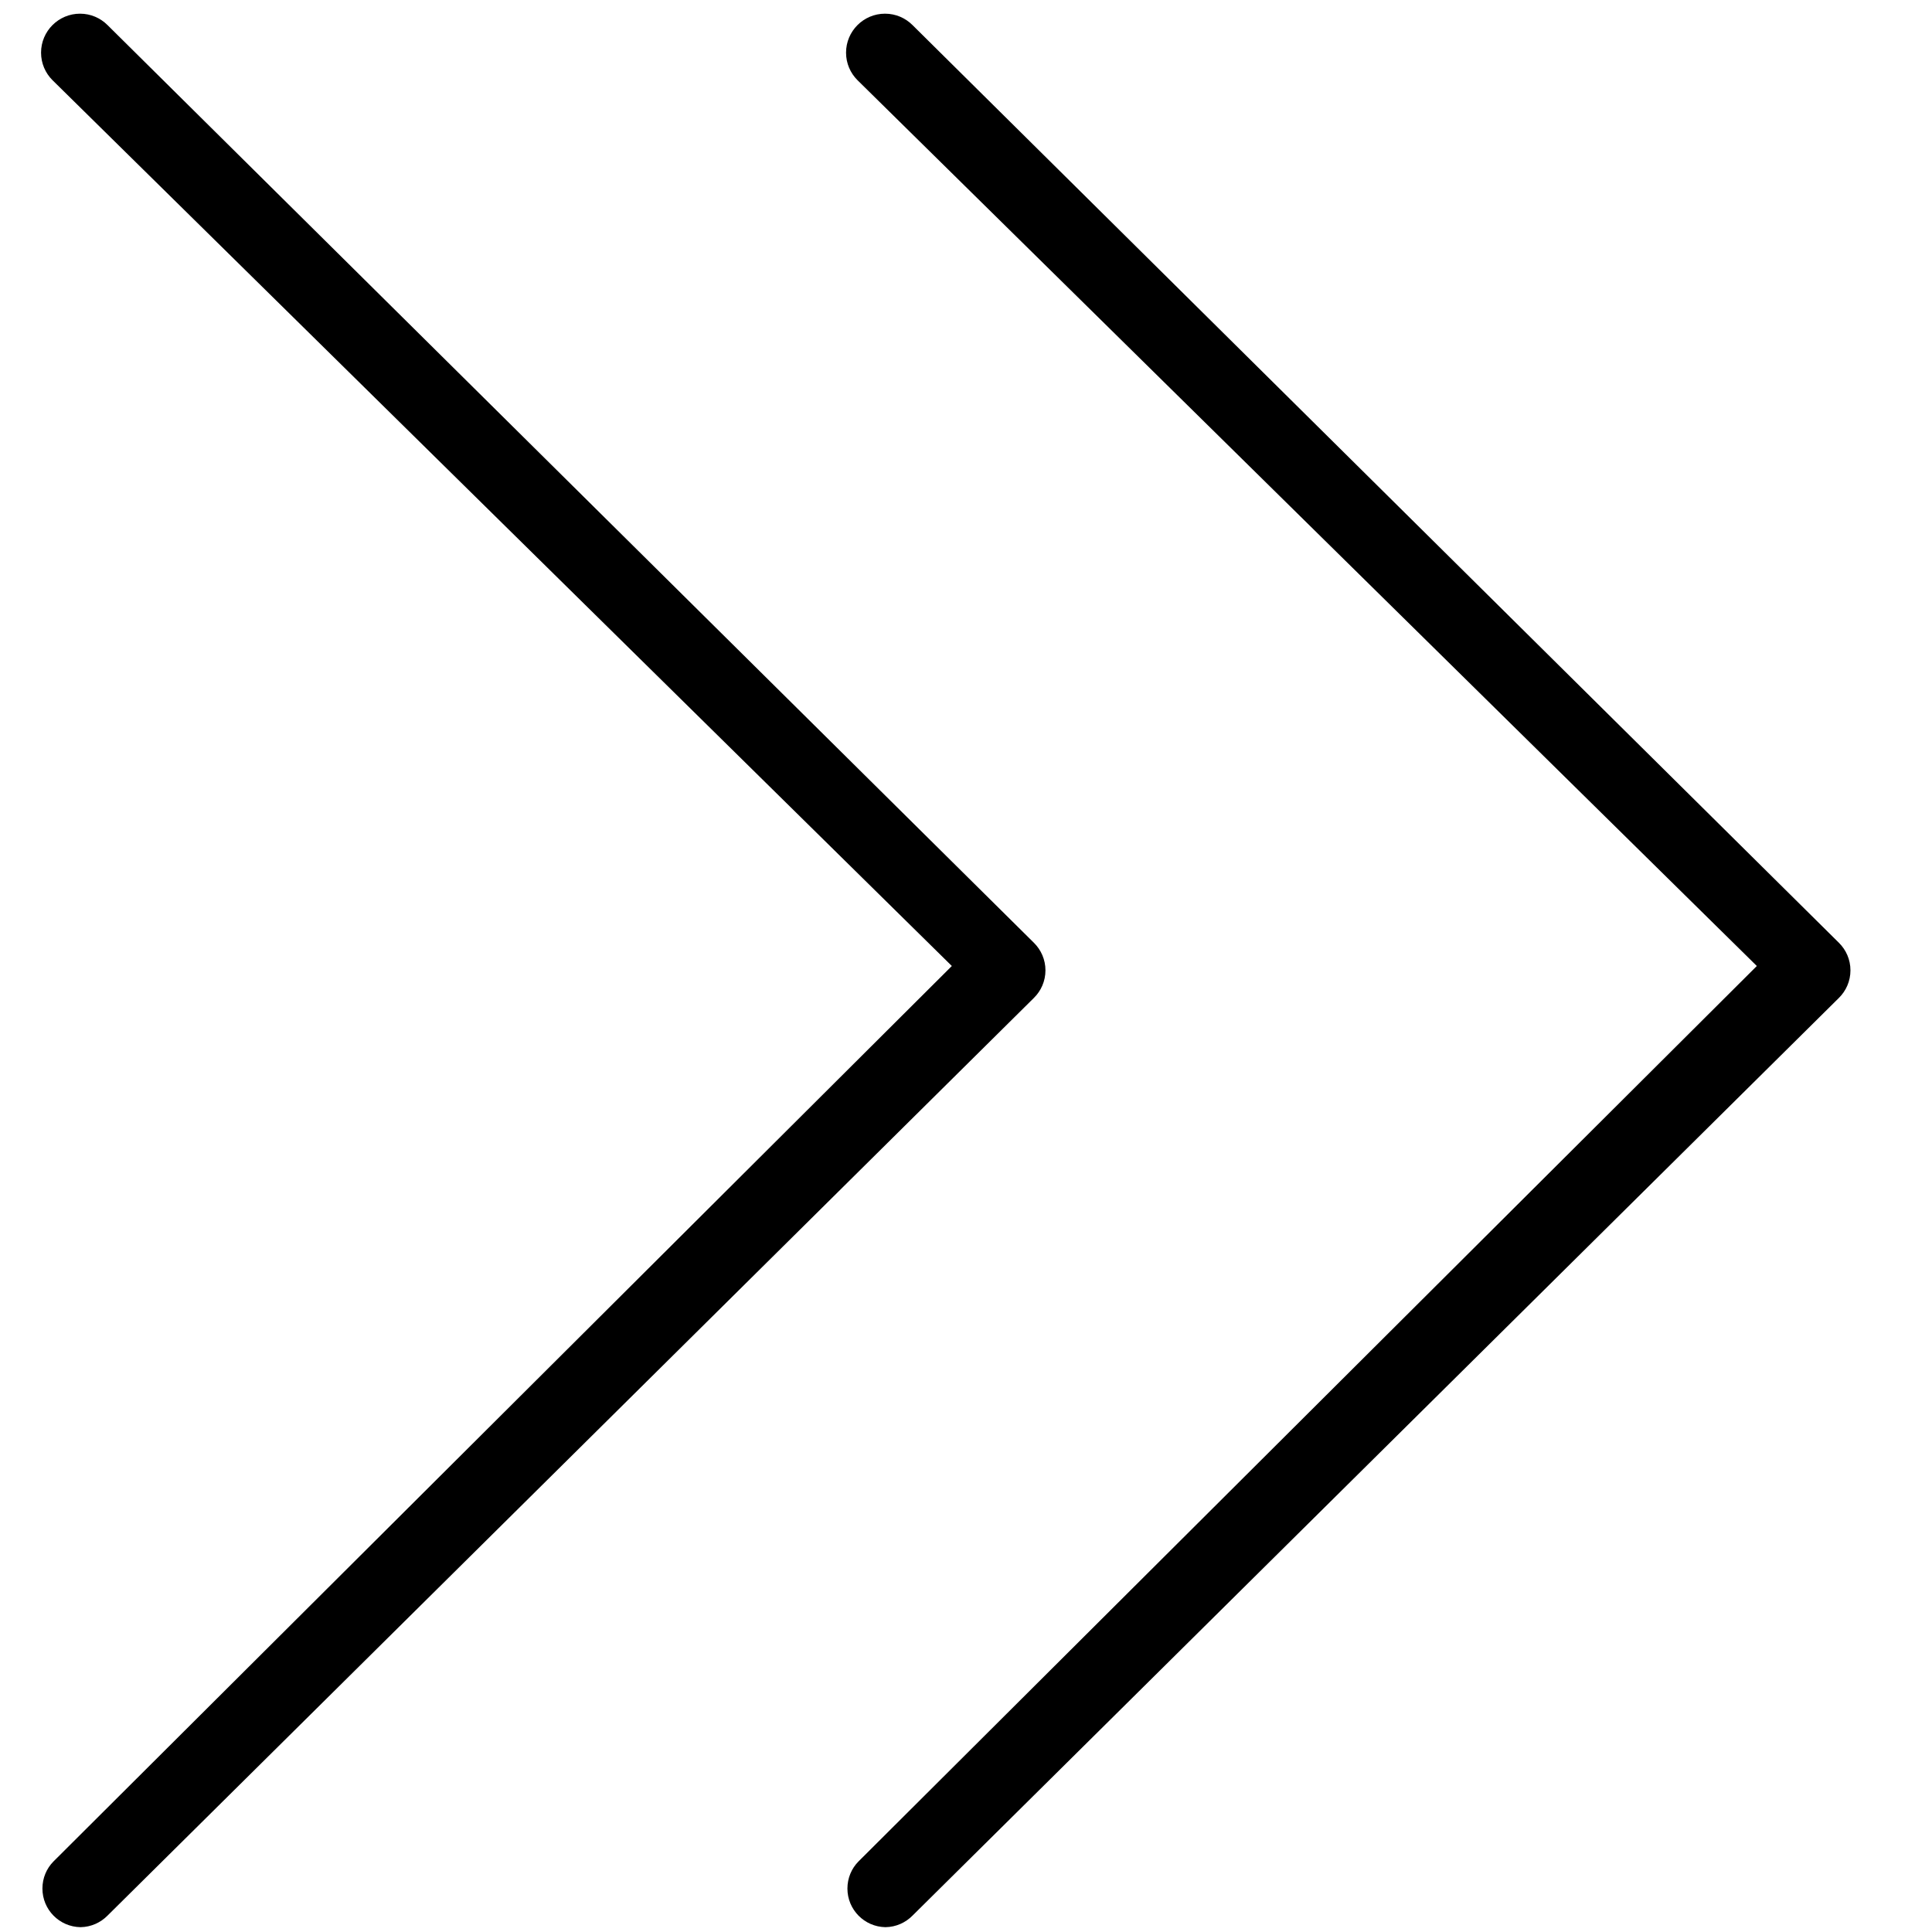
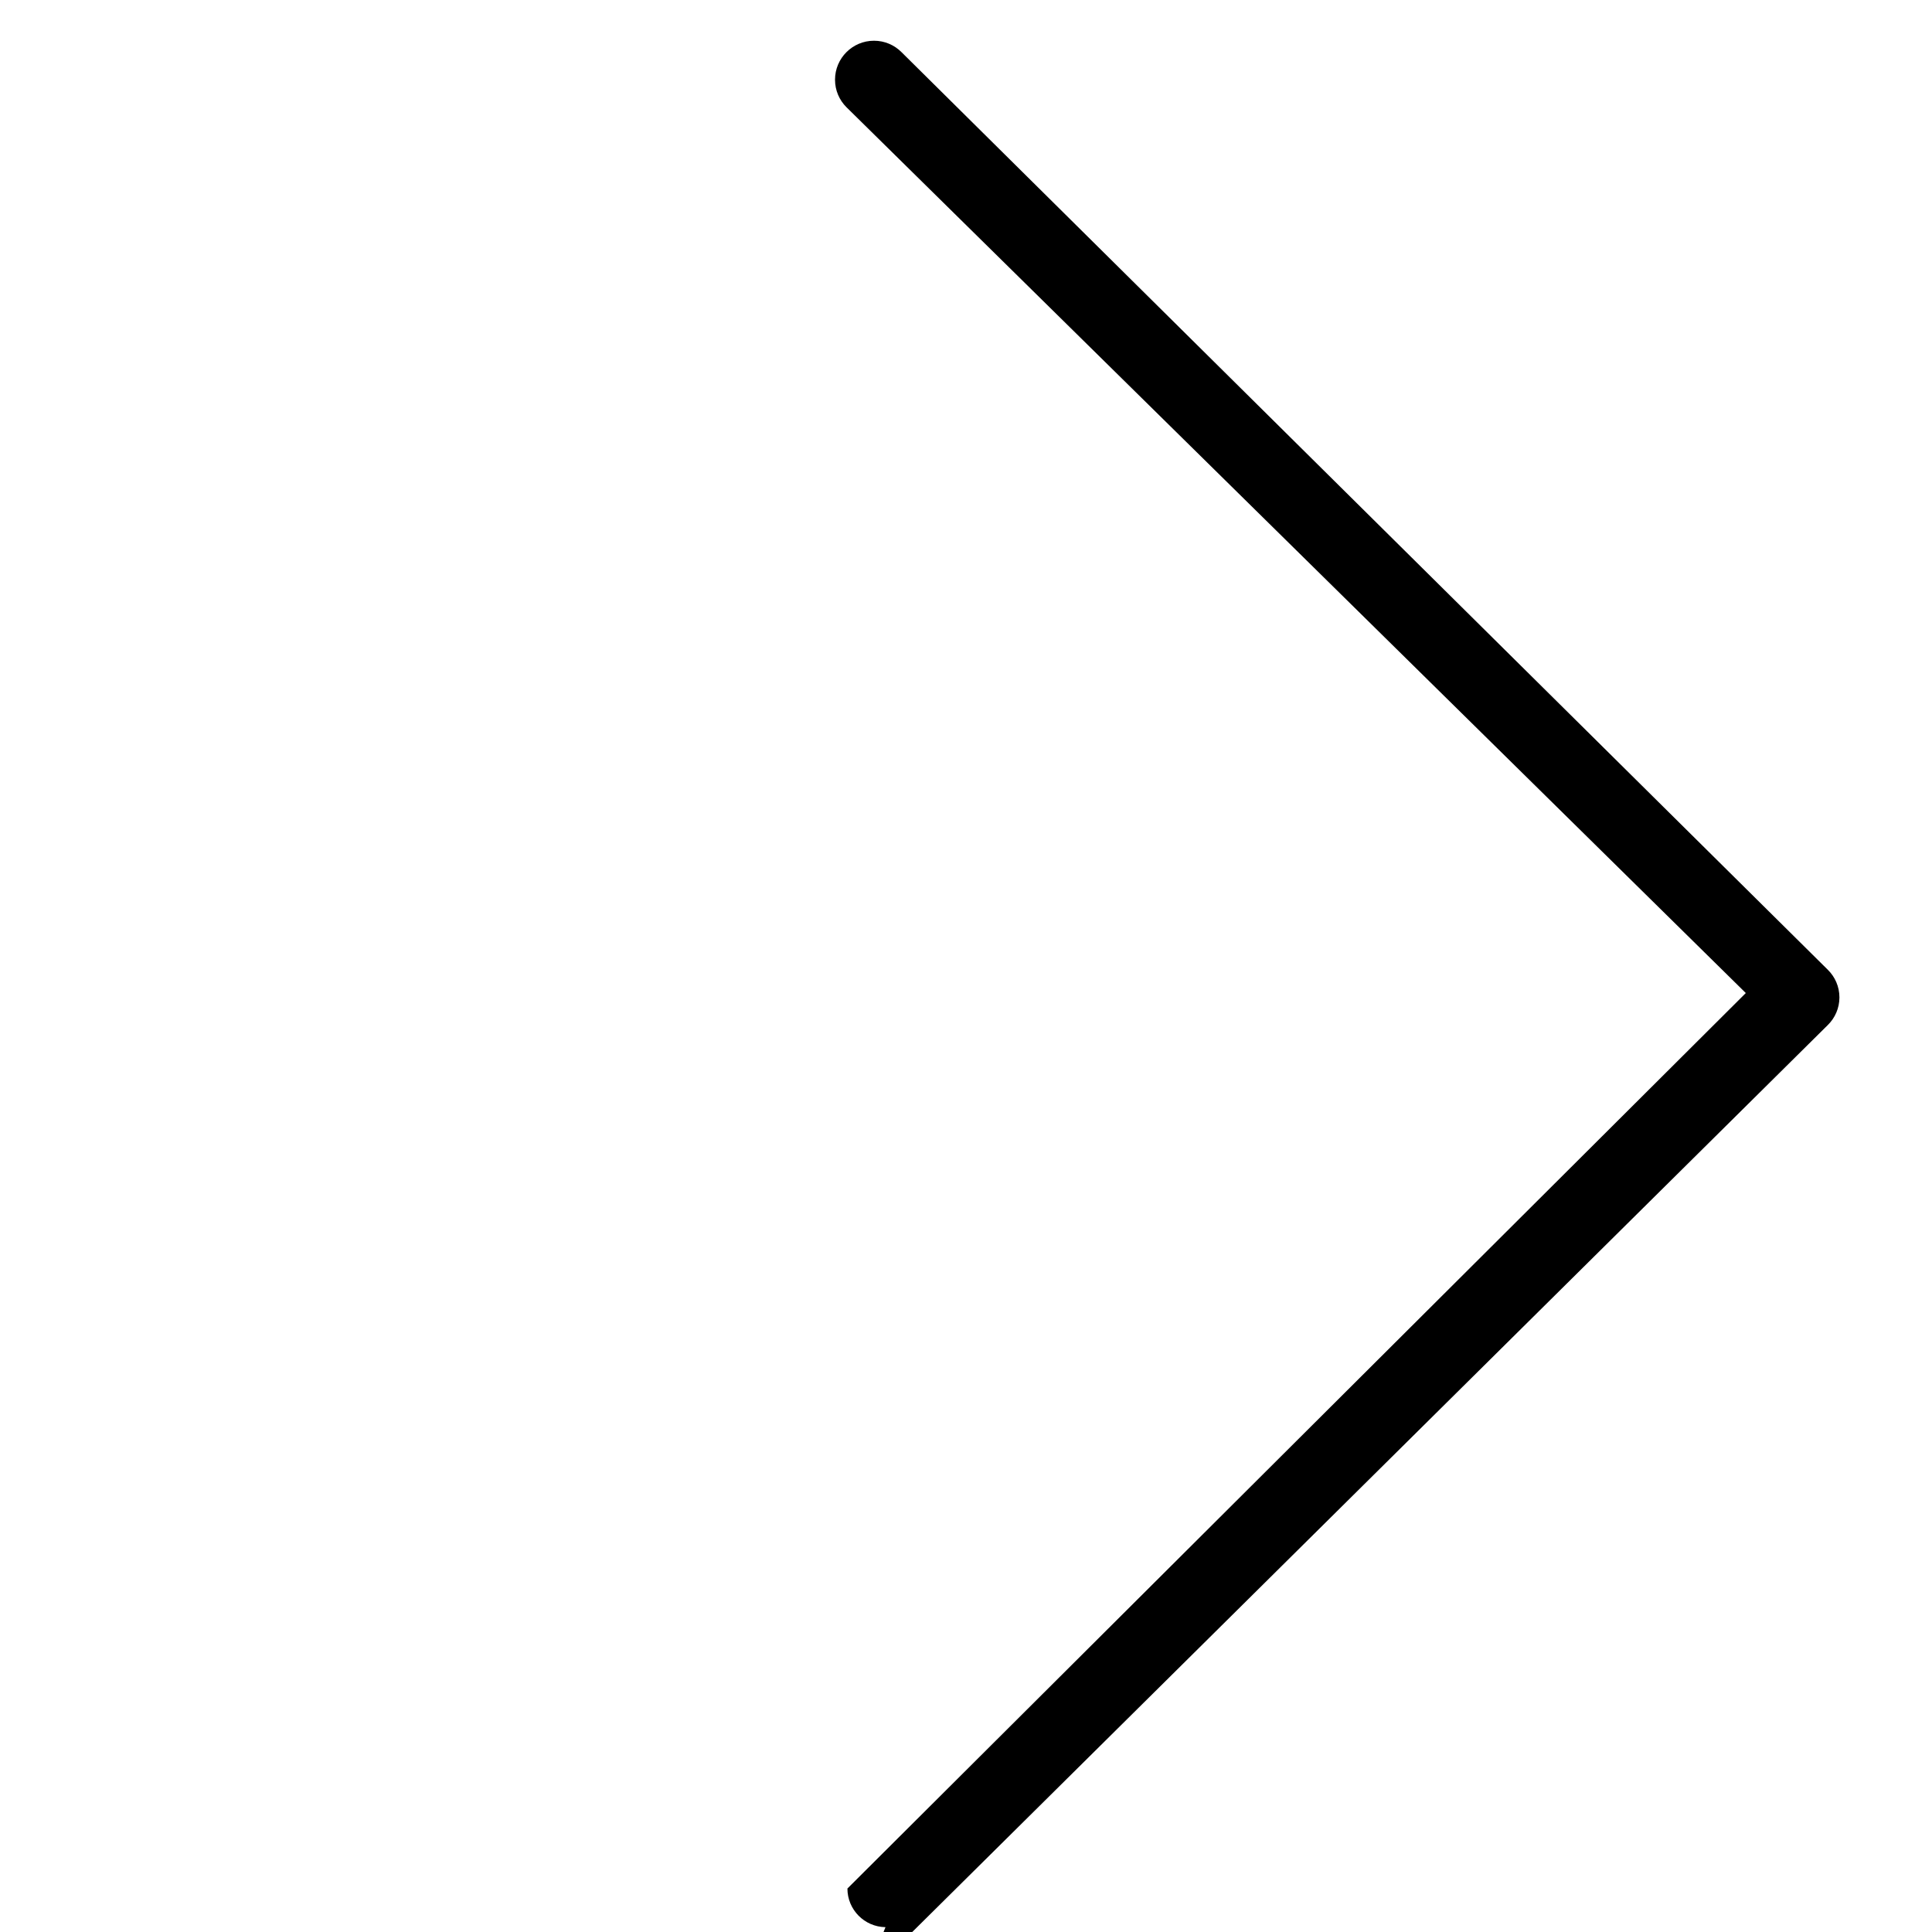
<svg xmlns="http://www.w3.org/2000/svg" width="24" height="24">
  <g>
-     <path id="svg_1" d="m1,23.94c-0.262,-0.004 -0.473,-0.217 -0.473,-0.48c0,-0.131 0.052,-0.25 0.137,-0.336l11.16,-11.124l-11.172,-11.004c-0.088,-0.088 -0.142,-0.208 -0.142,-0.342c0,-0.267 0.217,-0.484 0.484,-0.484c0.134,0 0.254,0.054 0.342,0.142l11.508,11.4c0.088,0.087 0.143,0.208 0.143,0.342s-0.055,0.255 -0.143,0.342l-11.508,11.4c-0.086,0.087 -0.204,0.142 -0.336,0.144z" />
-     <path id="svg_2" d="m11,23.94c-0.262,-0.004 -0.473,-0.217 -0.473,-0.48c0,-0.131 0.052,-0.25 0.137,-0.336l11.16,-11.124l-11.172,-11.004c-0.088,-0.088 -0.142,-0.208 -0.142,-0.342c0,-0.267 0.217,-0.484 0.484,-0.484c0.134,0 0.254,0.054 0.342,0.142l11.508,11.4c0.088,0.087 0.143,0.208 0.143,0.342s-0.055,0.255 -0.143,0.342l-11.508,11.4c-0.086,0.087 -0.204,0.142 -0.336,0.144z" />
+     <path id="svg_2" d="m11,23.94c-0.262,-0.004 -0.473,-0.217 -0.473,-0.48l11.16,-11.124l-11.172,-11.004c-0.088,-0.088 -0.142,-0.208 -0.142,-0.342c0,-0.267 0.217,-0.484 0.484,-0.484c0.134,0 0.254,0.054 0.342,0.142l11.508,11.4c0.088,0.087 0.143,0.208 0.143,0.342s-0.055,0.255 -0.143,0.342l-11.508,11.4c-0.086,0.087 -0.204,0.142 -0.336,0.144z" />
  </g>
</svg>